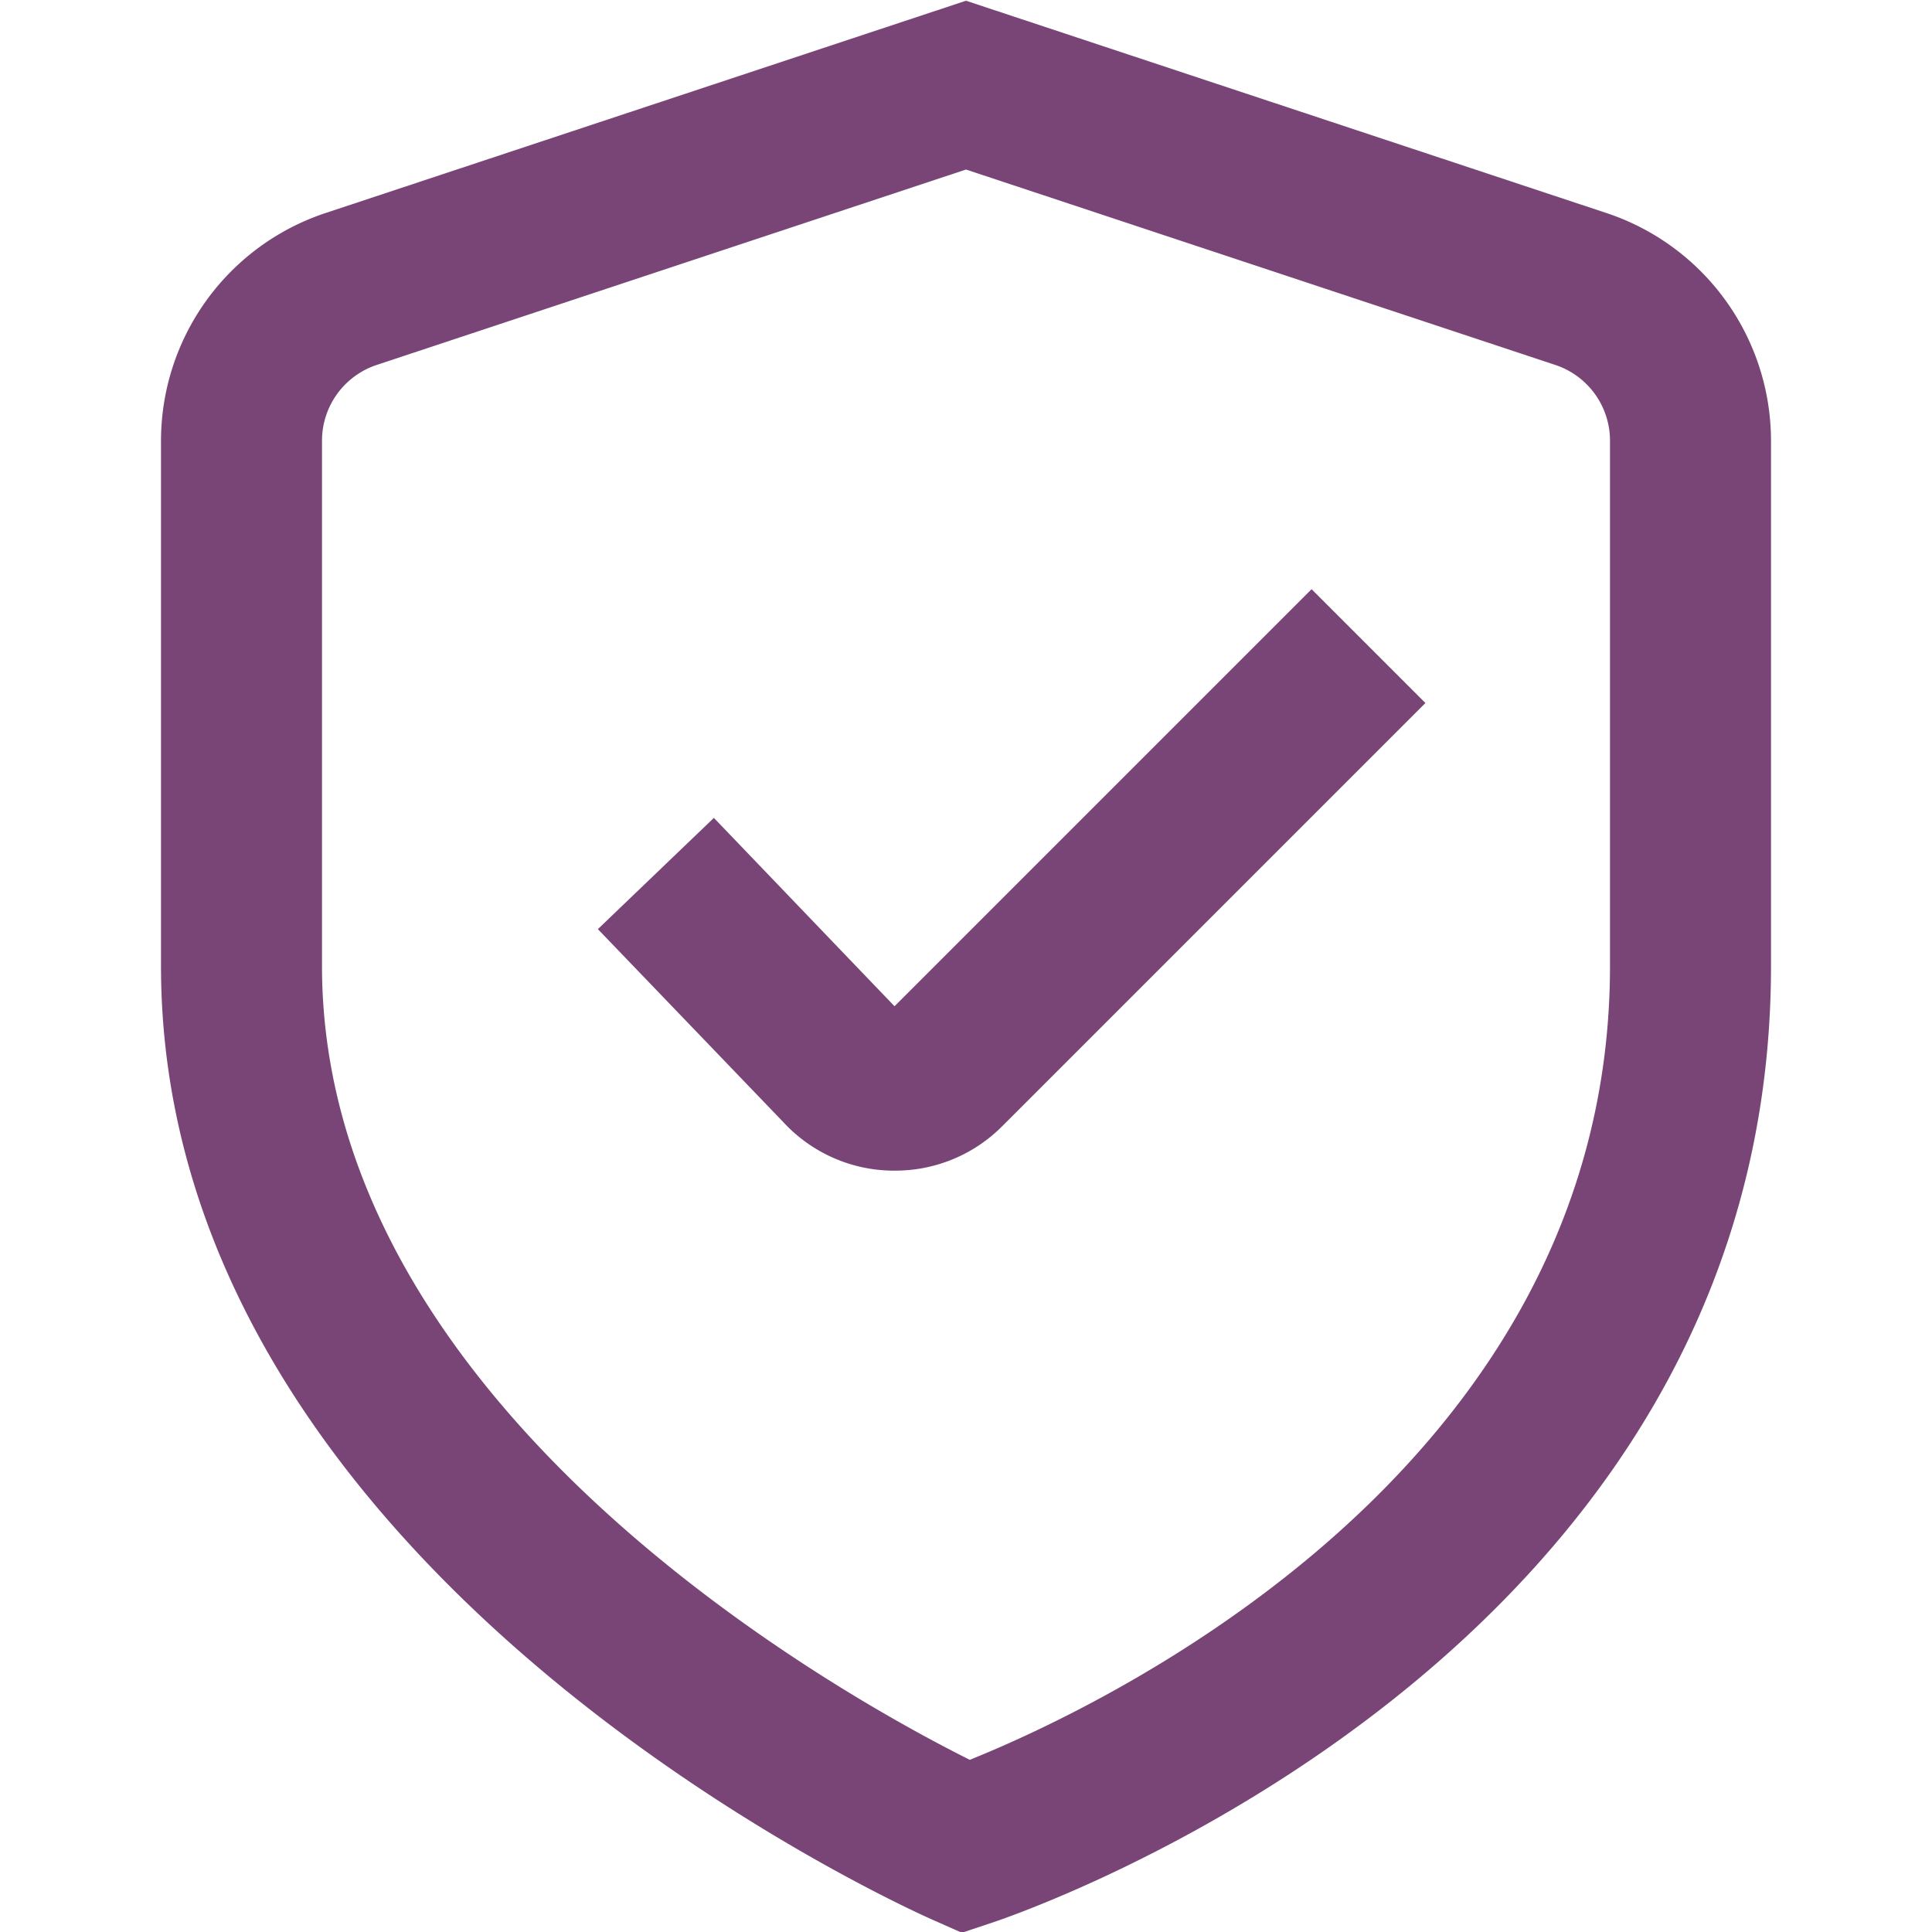
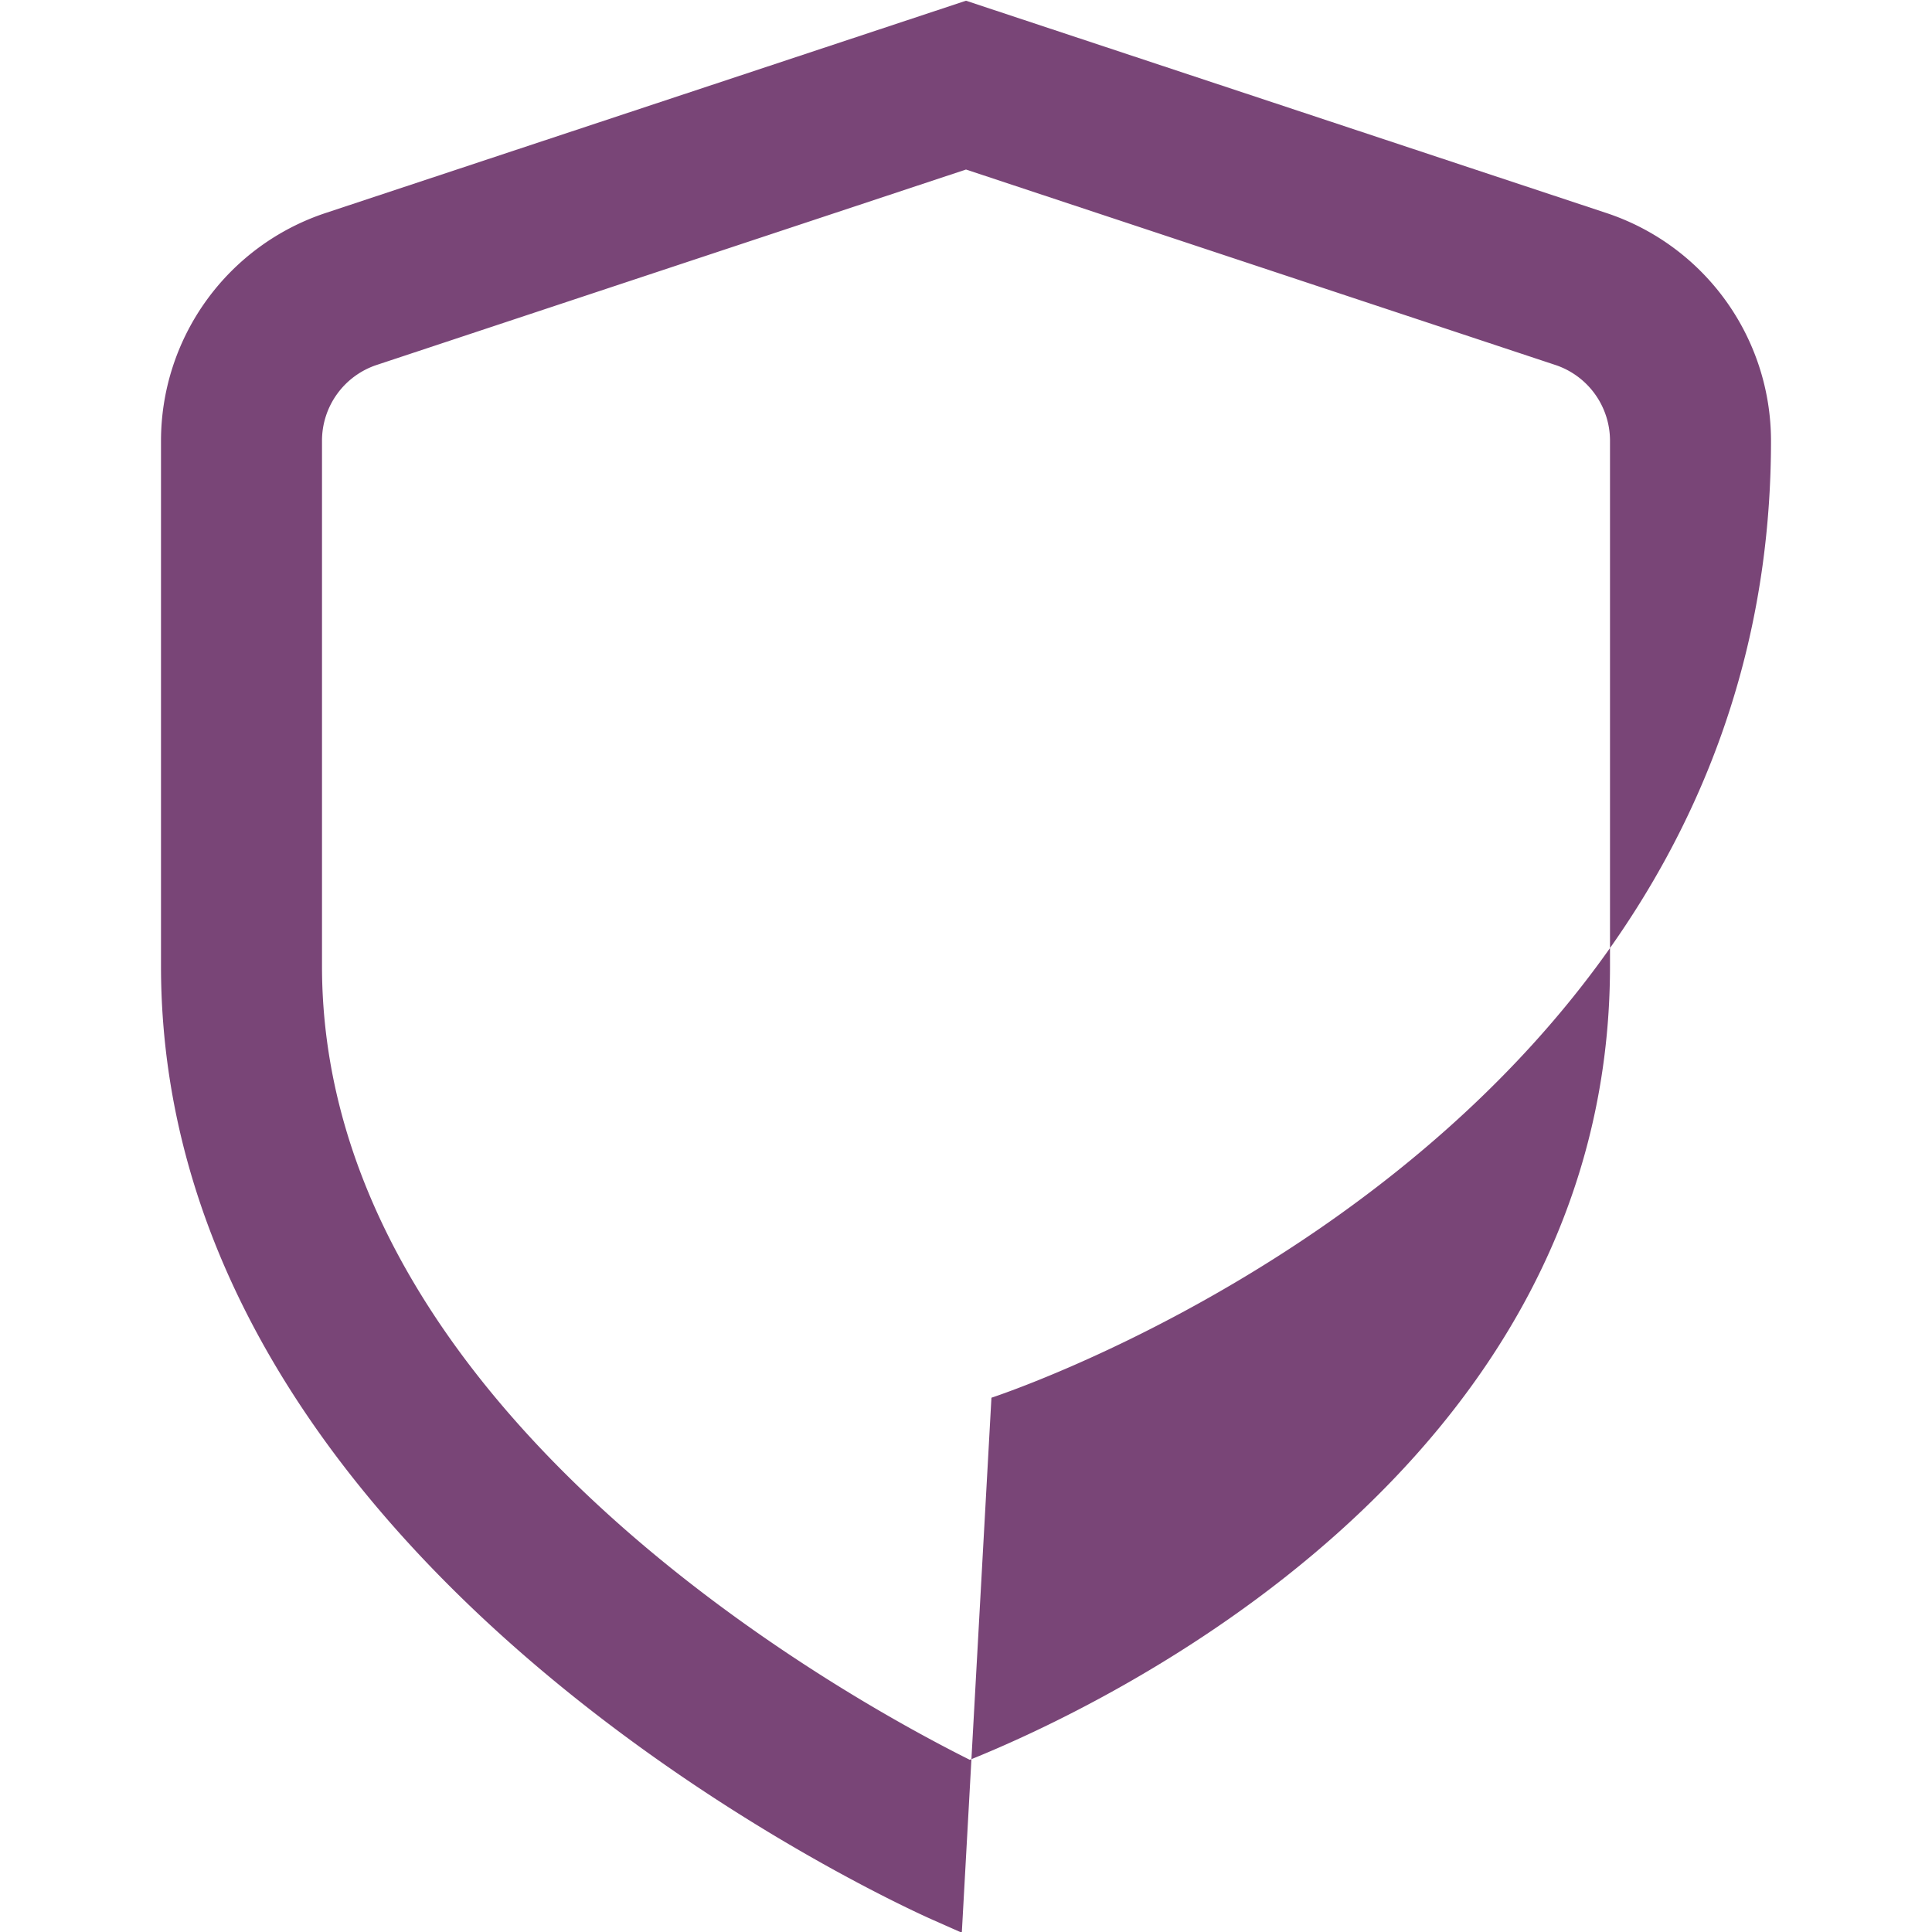
<svg xmlns="http://www.w3.org/2000/svg" version="1.1" width="512" height="512" x="0" y="0" viewBox="0 0 24 24" style="enable-background:new 0 0 512 512" xml:space="preserve" class="">
  <g>
    <g data-name="01 align center">
-       <path d="m11.948 24.009-.354-.157C11.2 23.679 2 19.524 2 12V5.476a2.983 2.983 0 0 1 2.051-2.832L12 .009l7.949 2.635A2.983 2.983 0 0 1 22 5.476V12c0 8.577-9.288 11.755-9.684 11.887ZM12 2.106 4.684 4.532A.992.992 0 0 0 4 5.476V12c0 5.494 6.44 9.058 8.047 9.861C13.651 21.216 20 18.263 20 12V5.476a.992.992 0 0 0-.684-.944Z" fill="#794577" opacity="1" data-original="#000000" class="" />
-       <path d="M11.111 14.542h-.033a1.872 1.872 0 0 1-1.345-.6l-2.306-2.4 1.441-1.382 2.244 2.34 5.181-5.181 1.414 1.414-5.261 5.261a1.873 1.873 0 0 1-1.335.548Z" fill="#794577" opacity="1" data-original="#000000" class="" />
+       <path d="m11.948 24.009-.354-.157C11.2 23.679 2 19.524 2 12V5.476a2.983 2.983 0 0 1 2.051-2.832L12 .009l7.949 2.635A2.983 2.983 0 0 1 22 5.476c0 8.577-9.288 11.755-9.684 11.887ZM12 2.106 4.684 4.532A.992.992 0 0 0 4 5.476V12c0 5.494 6.44 9.058 8.047 9.861C13.651 21.216 20 18.263 20 12V5.476a.992.992 0 0 0-.684-.944Z" fill="#794577" opacity="1" data-original="#000000" class="" />
    </g>
  </g>
</svg>